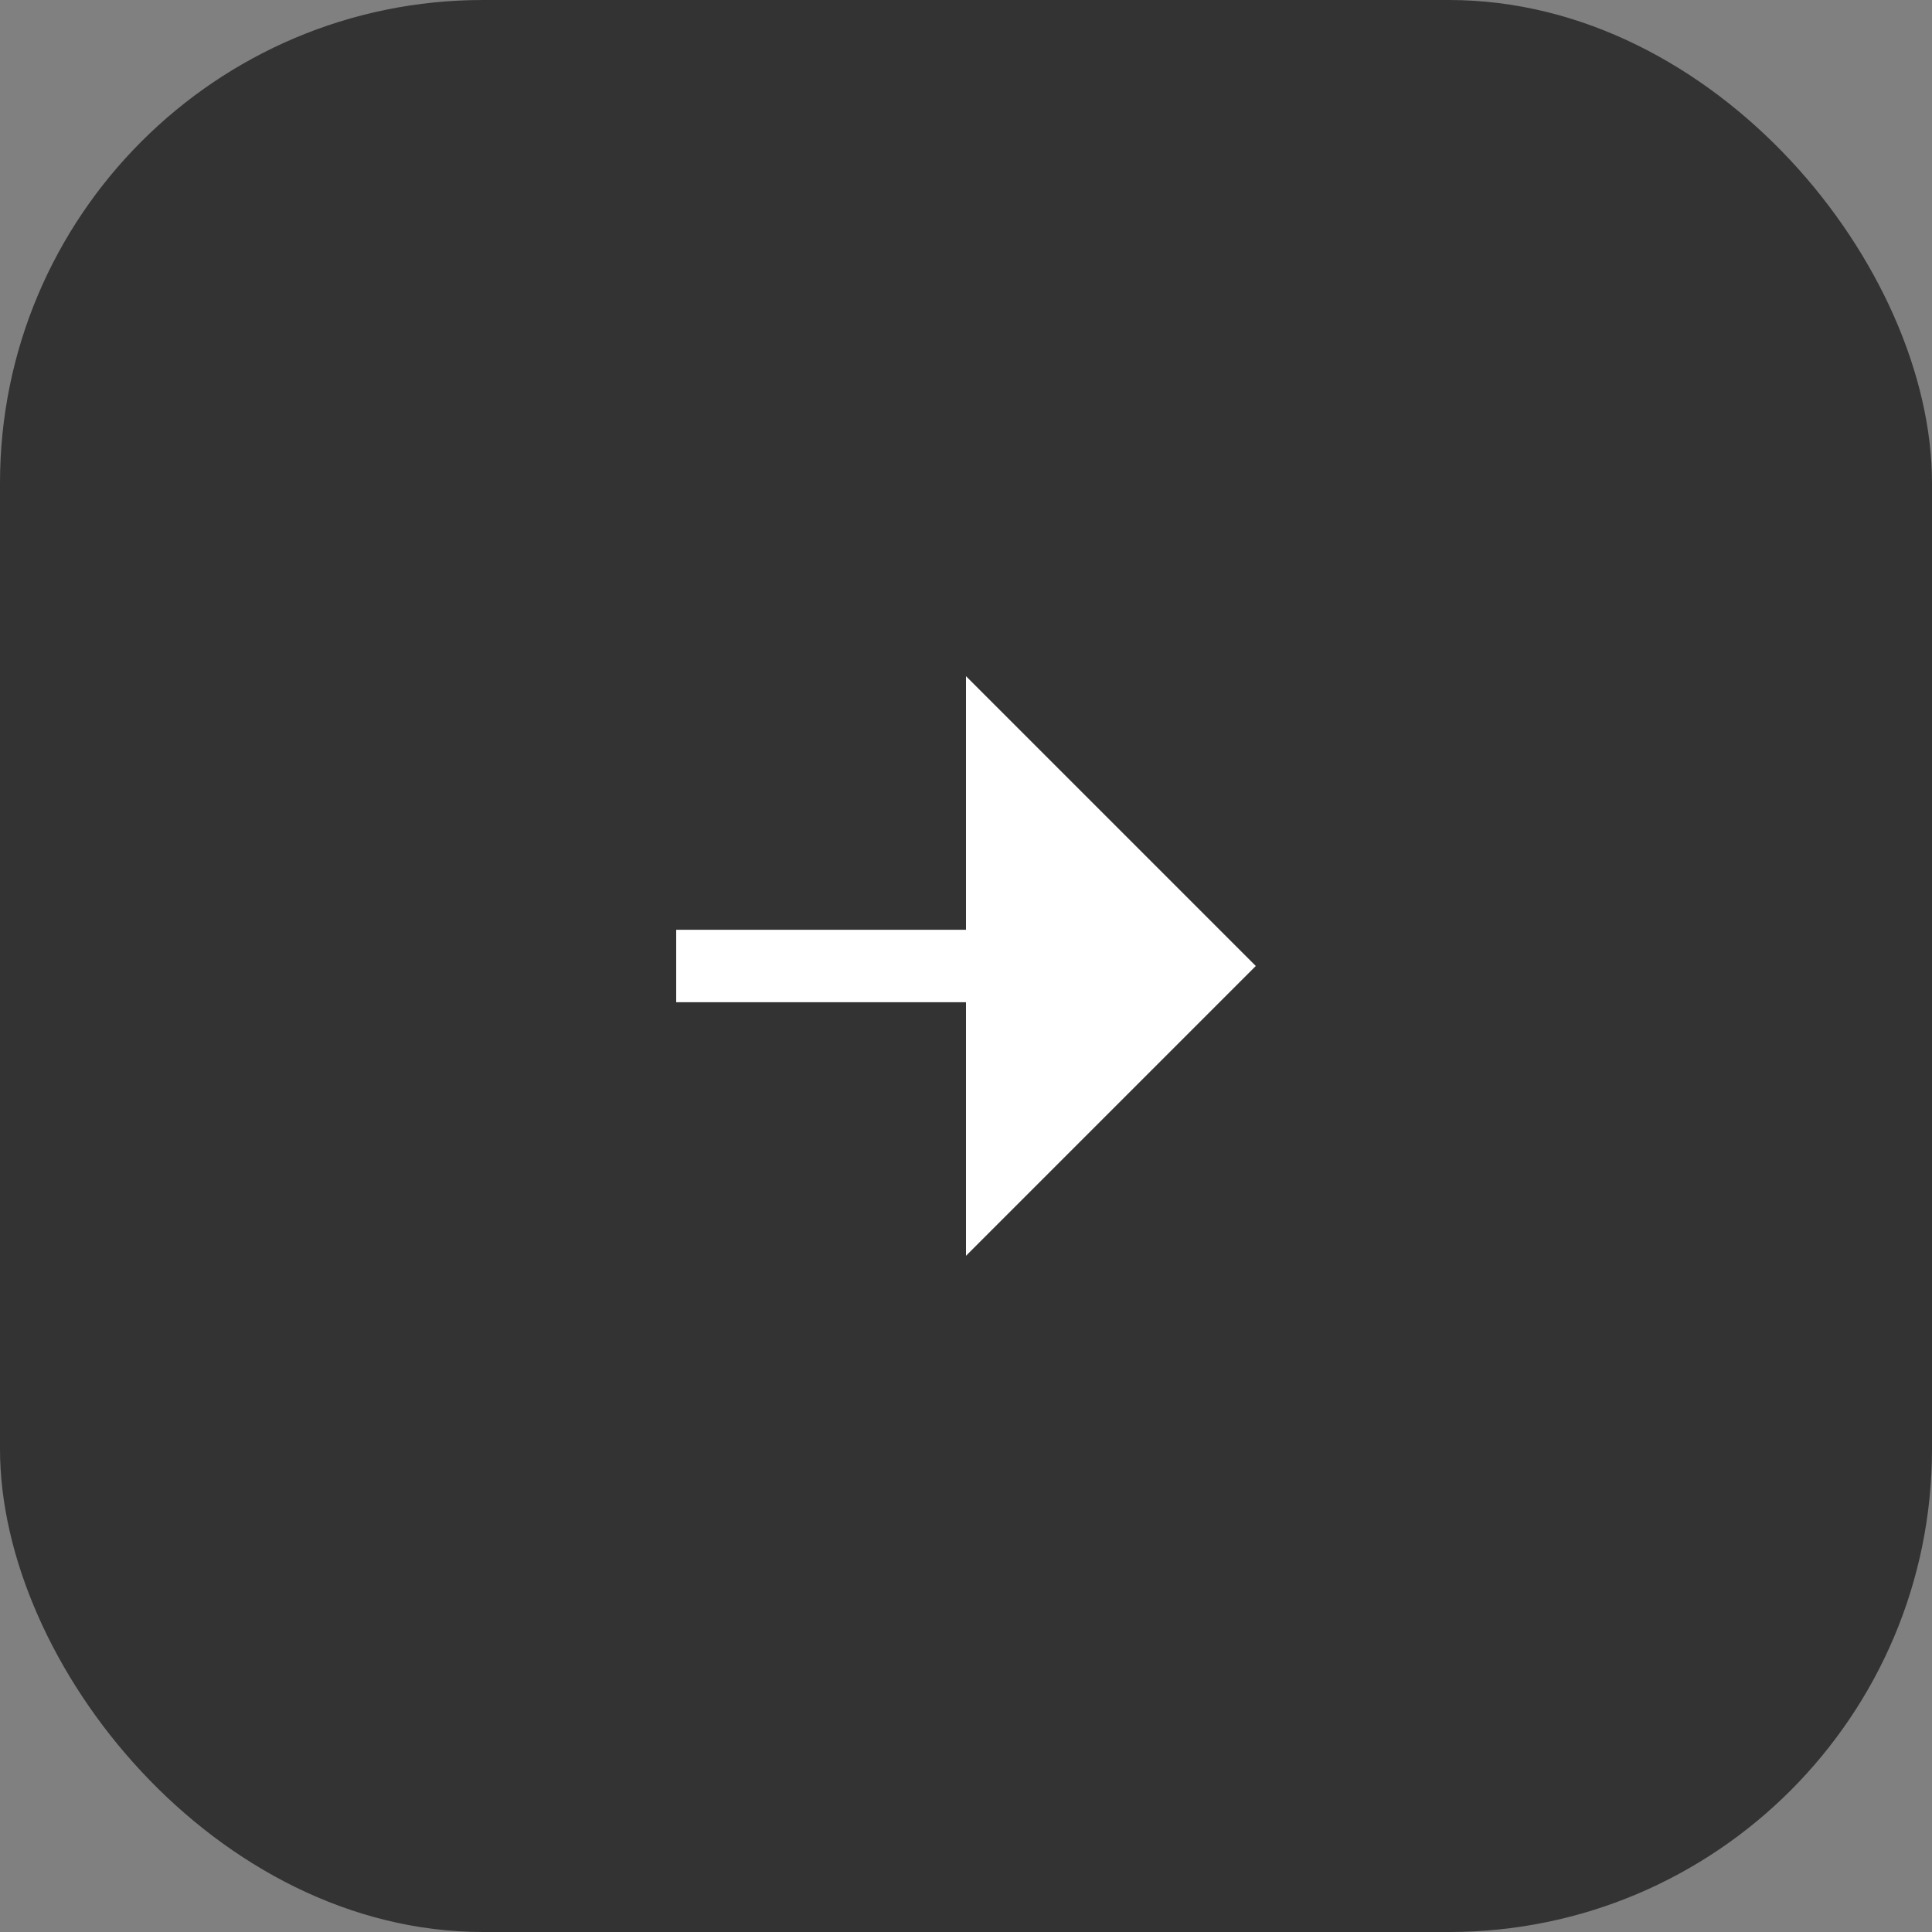
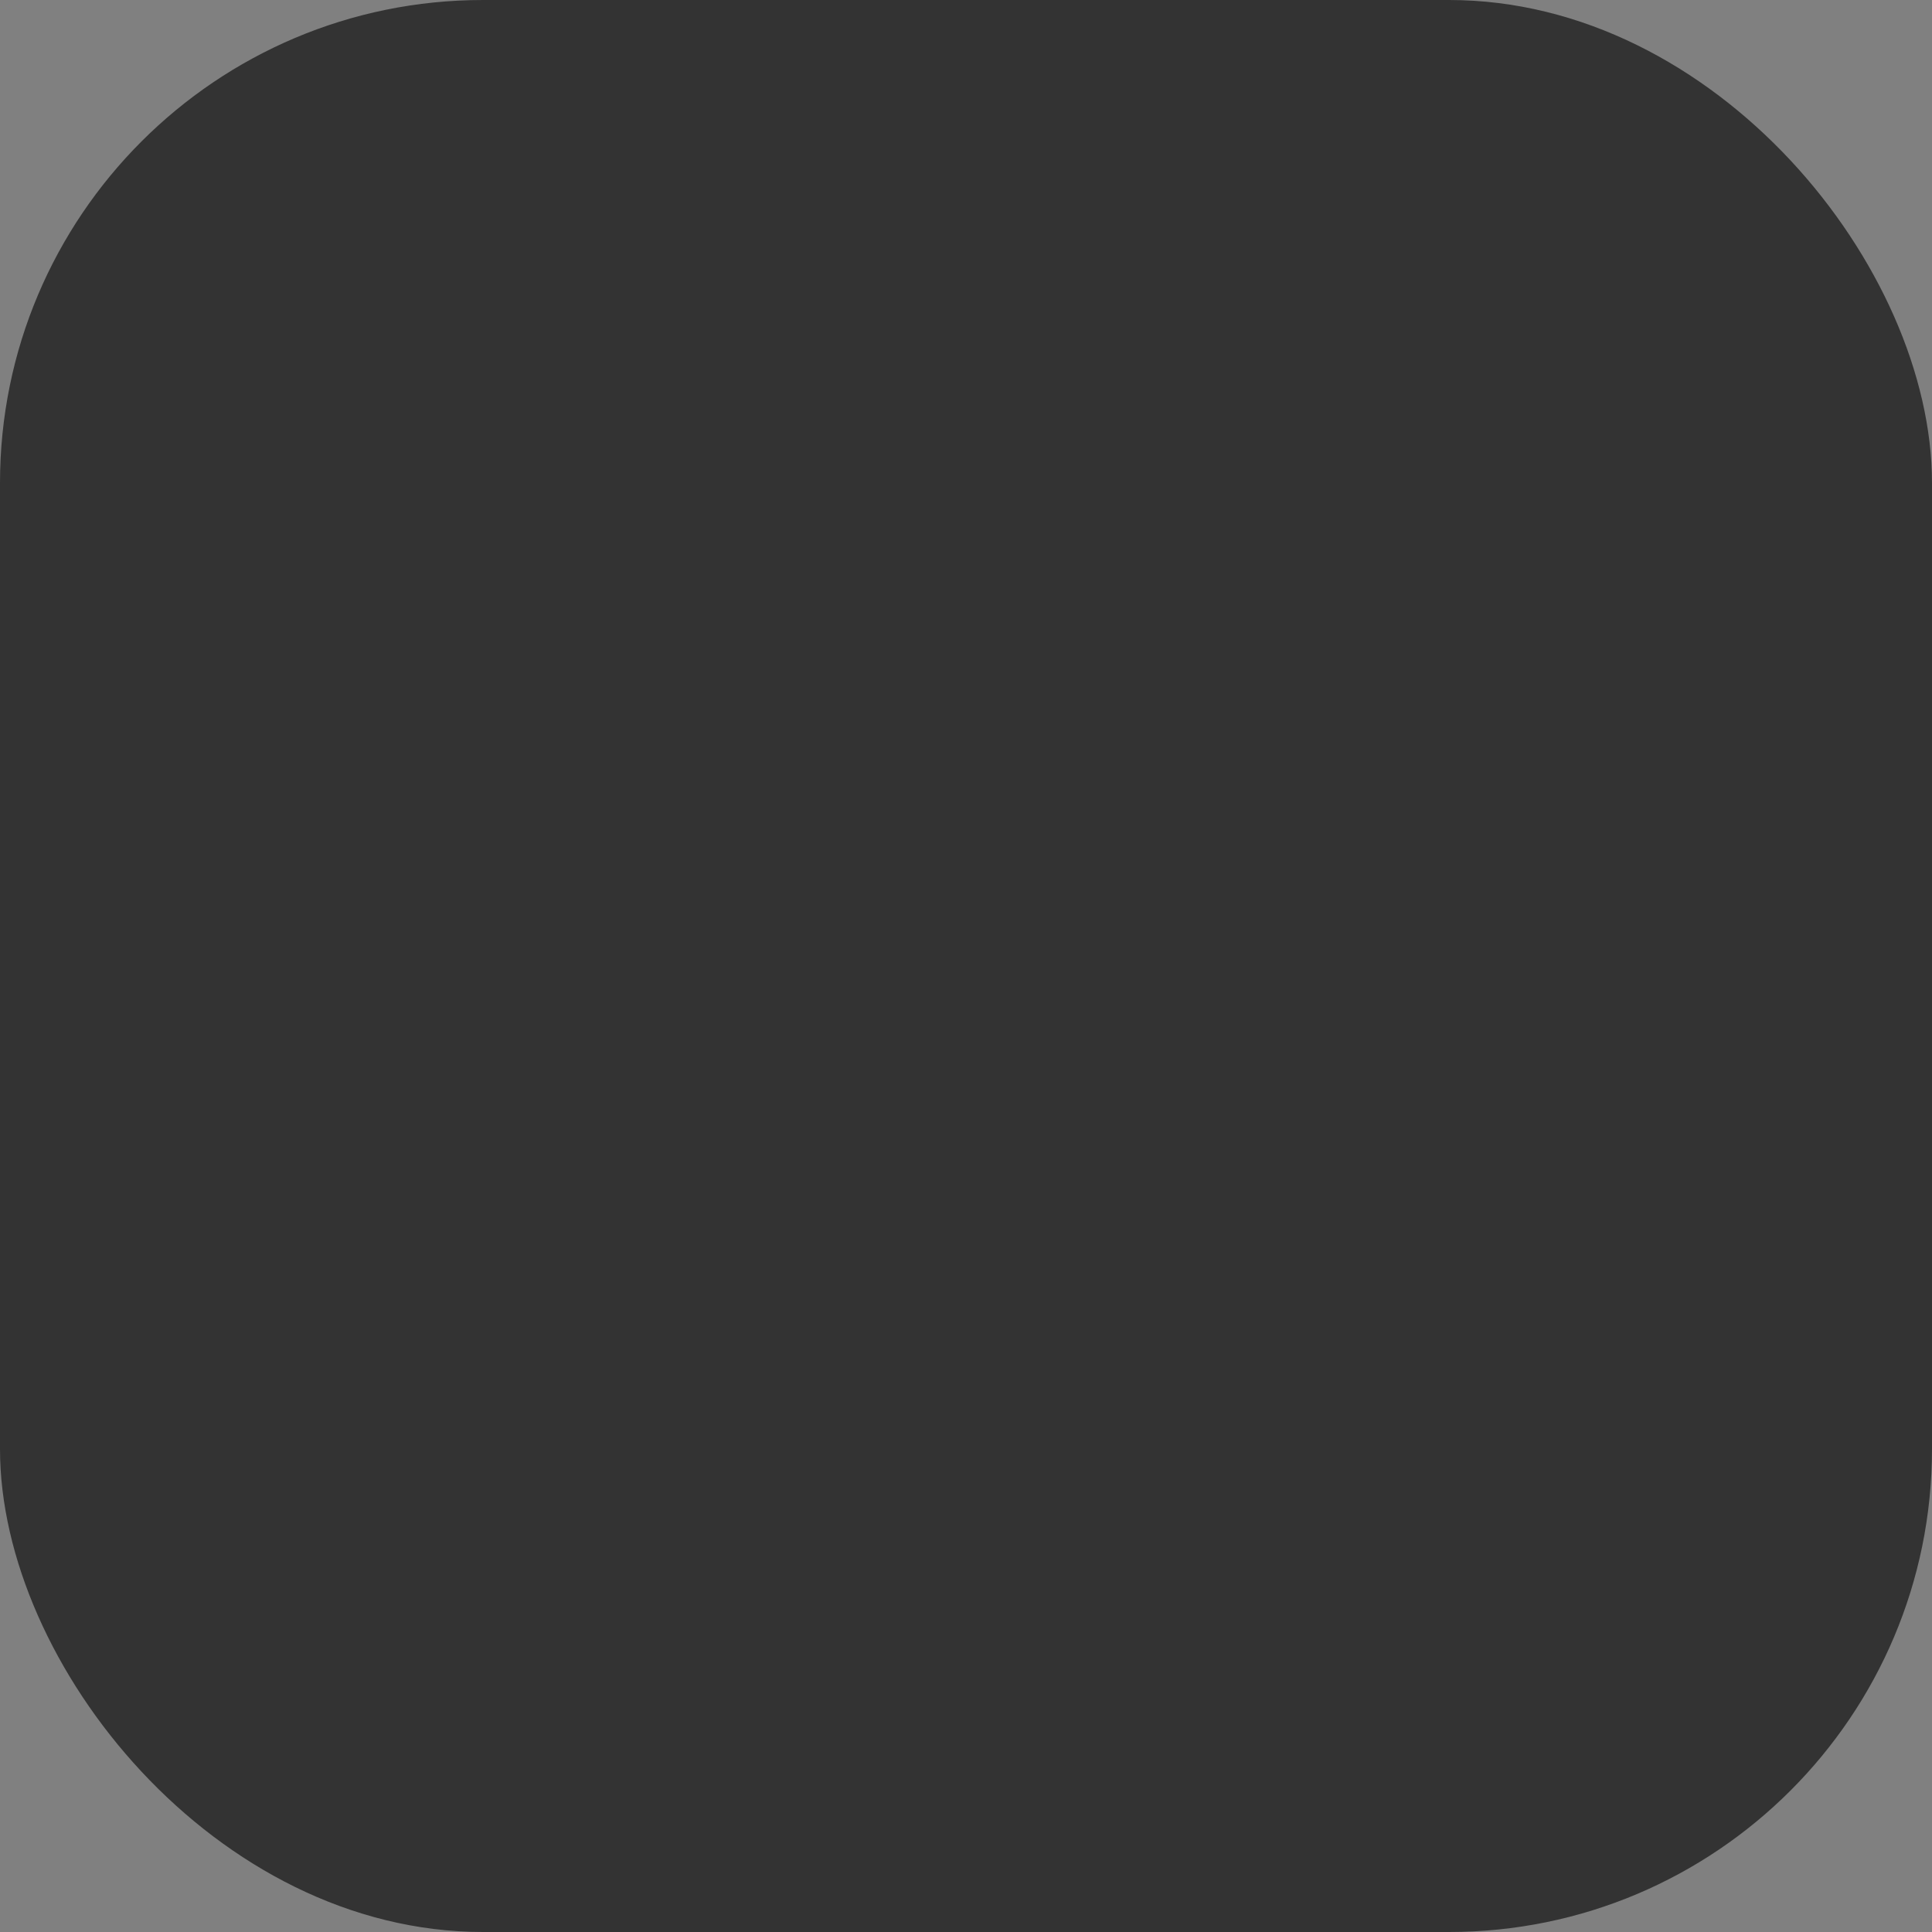
<svg xmlns="http://www.w3.org/2000/svg" width="40" height="40" viewBox="0 0 40 40" fill="none">
  <rect x="0" y="0" width="40" height="40" fill="#808080" stroke="none" />
  <rect width="40" height="40" rx="10" fill="#333333" />
-   <path d="M20 20.75H14V19.25H20V14L26 20L20 26V20.75Z" fill="white" />
</svg>